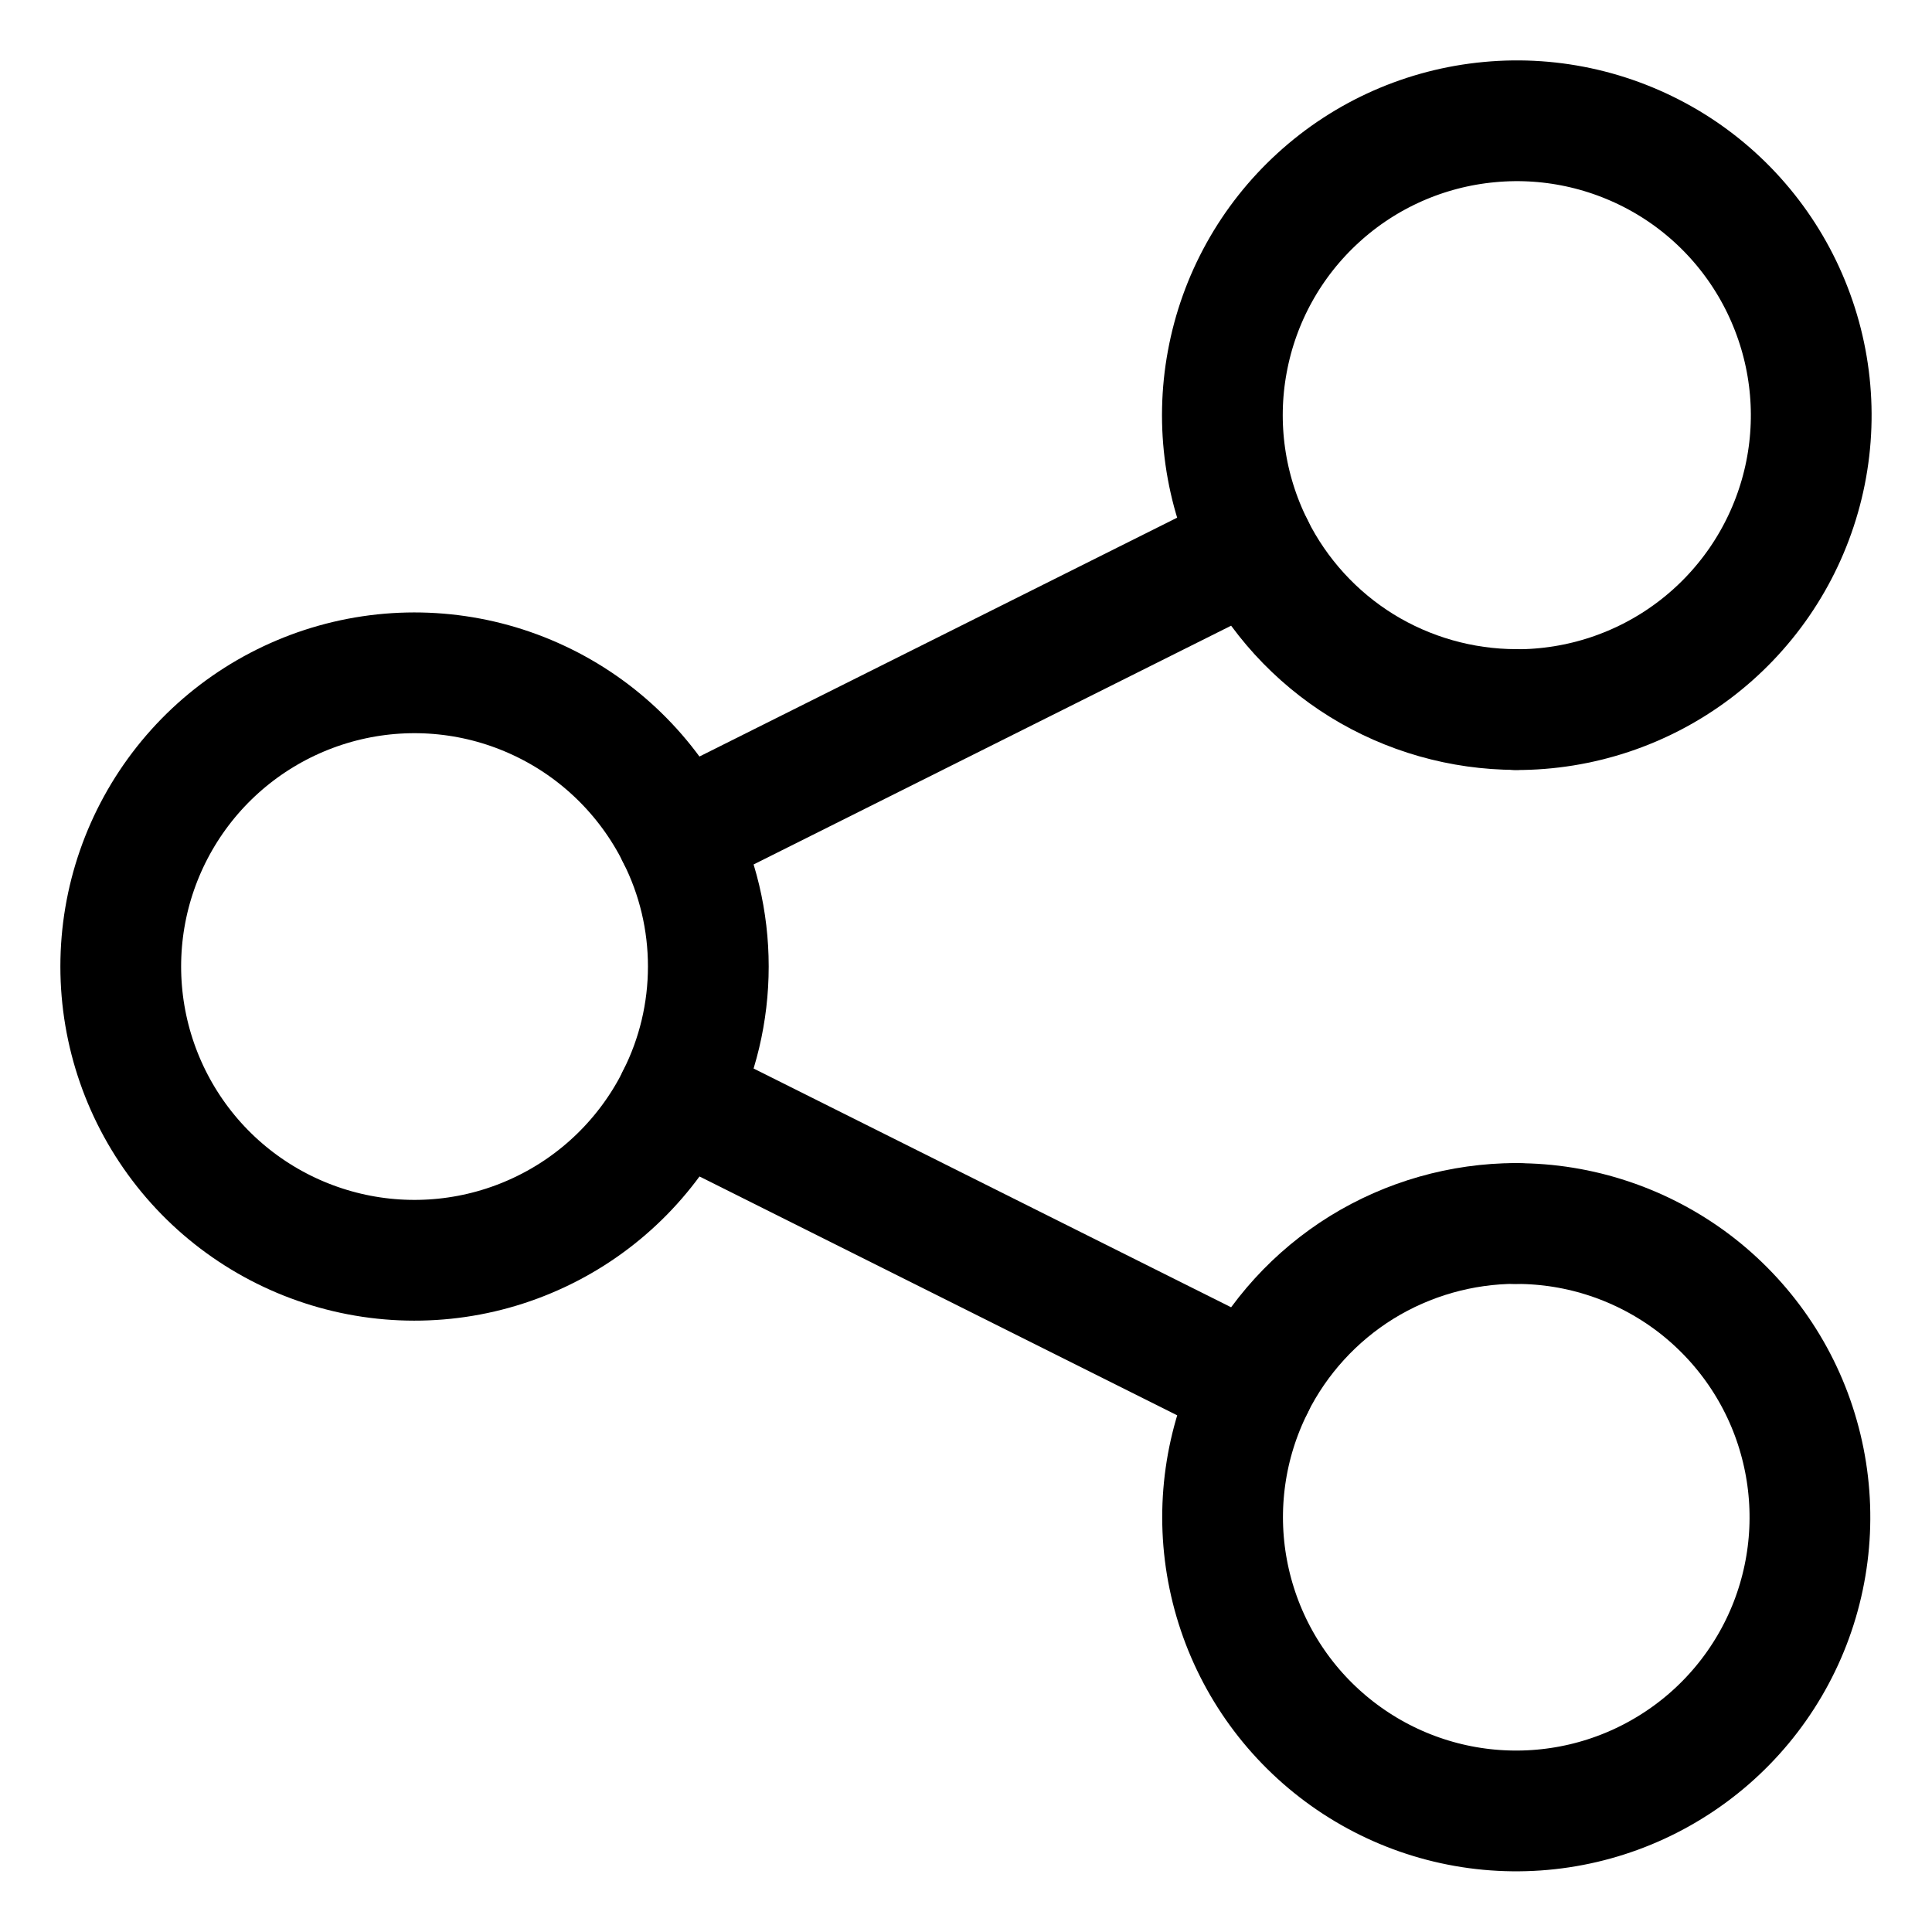
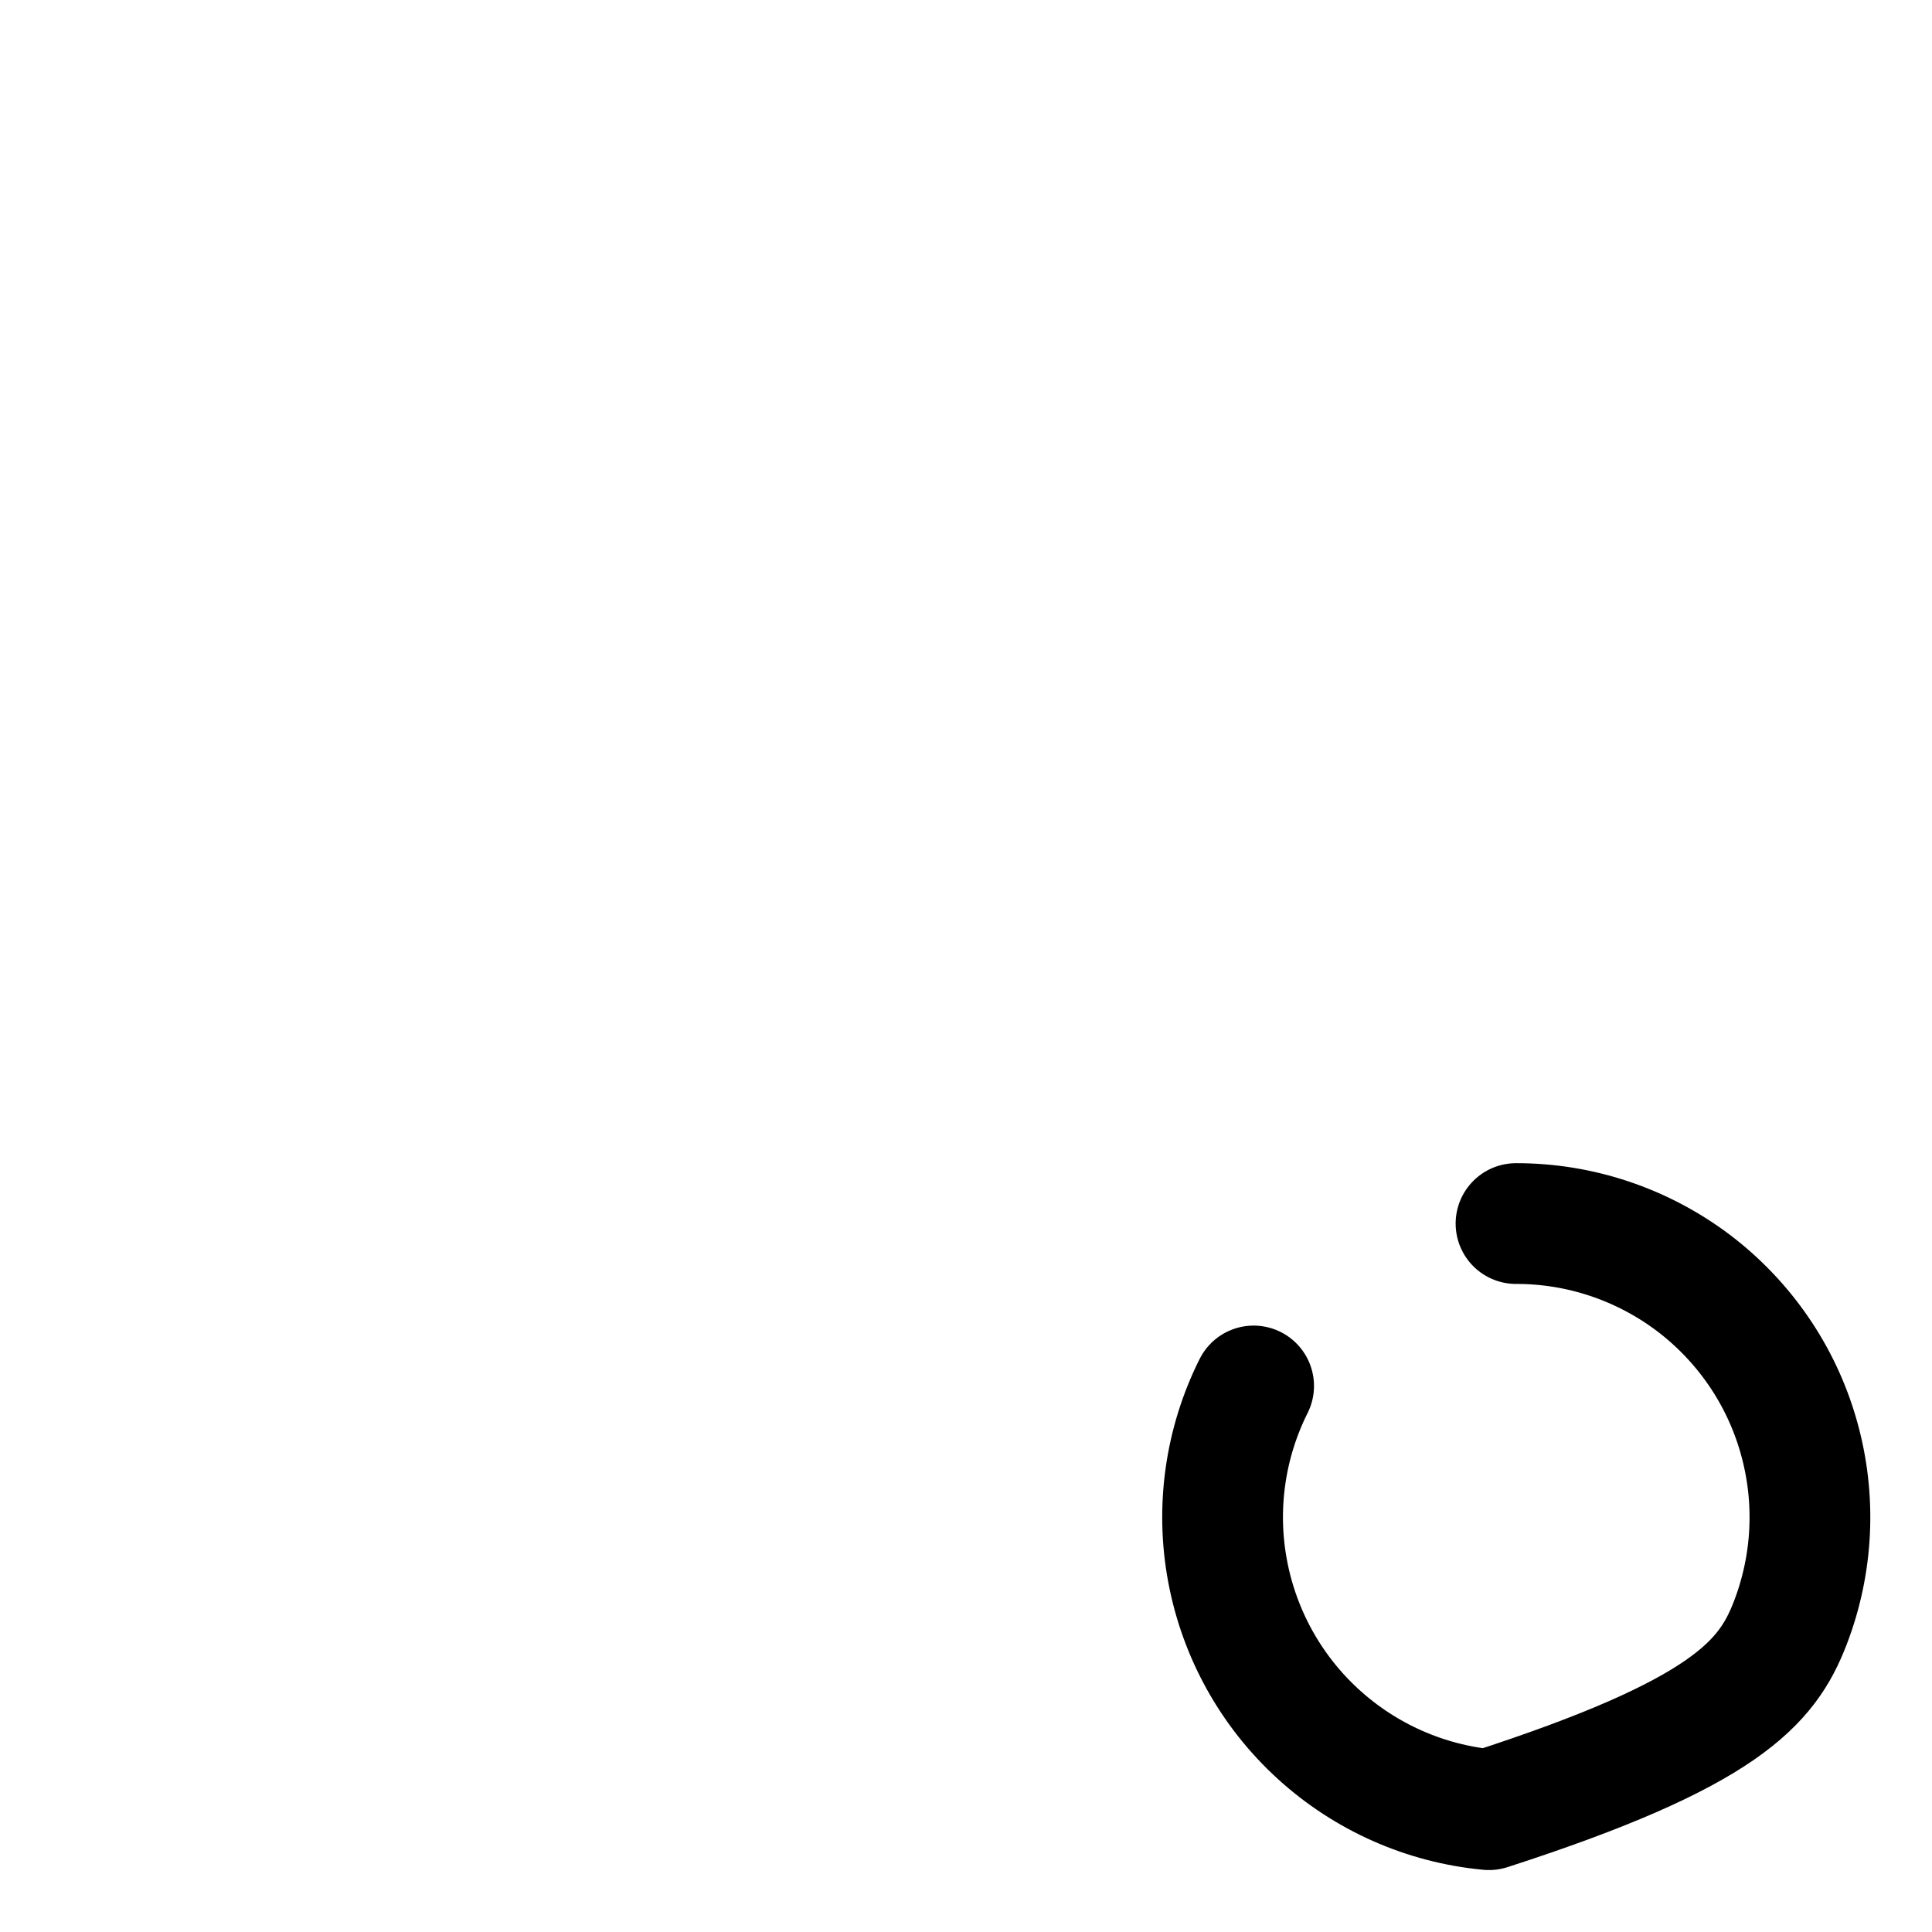
<svg xmlns="http://www.w3.org/2000/svg" width="16" height="16" viewBox="0 0 16 16" fill="none">
-   <path d="M5.608 6.918C5.363 6.428 4.96 6.034 4.464 5.802C3.968 5.569 3.407 5.511 2.874 5.637C2.341 5.763 1.865 6.065 1.525 6.495C1.185 6.925 1 7.456 1 8.004C1 8.552 1.185 9.084 1.525 9.514C1.865 9.944 2.341 10.246 2.874 10.372C3.407 10.498 3.968 10.44 4.464 10.207C4.96 9.975 5.363 9.581 5.608 9.091" stroke="black" stroke-linecap="round" stroke-linejoin="round" />
-   <path d="M12.555 5.877C13.086 5.878 13.603 5.706 14.027 5.387C14.451 5.068 14.76 4.619 14.906 4.108C15.052 3.598 15.027 3.054 14.835 2.559C14.644 2.064 14.296 1.644 13.845 1.365C13.393 1.086 12.863 0.961 12.335 1.011C11.806 1.06 11.308 1.28 10.916 1.639C10.524 1.997 10.26 2.473 10.164 2.995C10.067 3.517 10.144 4.056 10.382 4.531" stroke="black" stroke-linecap="round" stroke-linejoin="round" />
-   <path d="M10.382 11.478C10.145 11.951 10.069 12.489 10.166 13.009C10.263 13.53 10.526 14.004 10.917 14.361C11.308 14.718 11.804 14.938 12.331 14.987C12.858 15.036 13.387 14.912 13.837 14.633C14.287 14.355 14.634 13.937 14.825 13.444C15.016 12.95 15.041 12.408 14.896 11.899C14.752 11.39 14.444 10.942 14.022 10.623C13.599 10.305 13.085 10.132 12.555 10.133" stroke="black" stroke-linecap="round" stroke-linejoin="round" />
-   <path d="M12.555 5.876C12.104 5.875 11.661 5.749 11.277 5.512C10.893 5.274 10.583 4.934 10.381 4.53L5.607 6.917C5.778 7.254 5.866 7.626 5.866 8.004C5.866 8.381 5.778 8.754 5.607 9.091L10.381 11.478C10.583 11.074 10.893 10.734 11.277 10.496C11.661 10.259 12.104 10.133 12.555 10.132" stroke="black" stroke-linecap="round" stroke-linejoin="round" />
+   <path d="M10.382 11.478C10.145 11.951 10.069 12.489 10.166 13.009C10.263 13.53 10.526 14.004 10.917 14.361C11.308 14.718 11.804 14.938 12.331 14.987C14.287 14.355 14.634 13.937 14.825 13.444C15.016 12.95 15.041 12.408 14.896 11.899C14.752 11.39 14.444 10.942 14.022 10.623C13.599 10.305 13.085 10.132 12.555 10.133" stroke="black" stroke-linecap="round" stroke-linejoin="round" />
</svg>